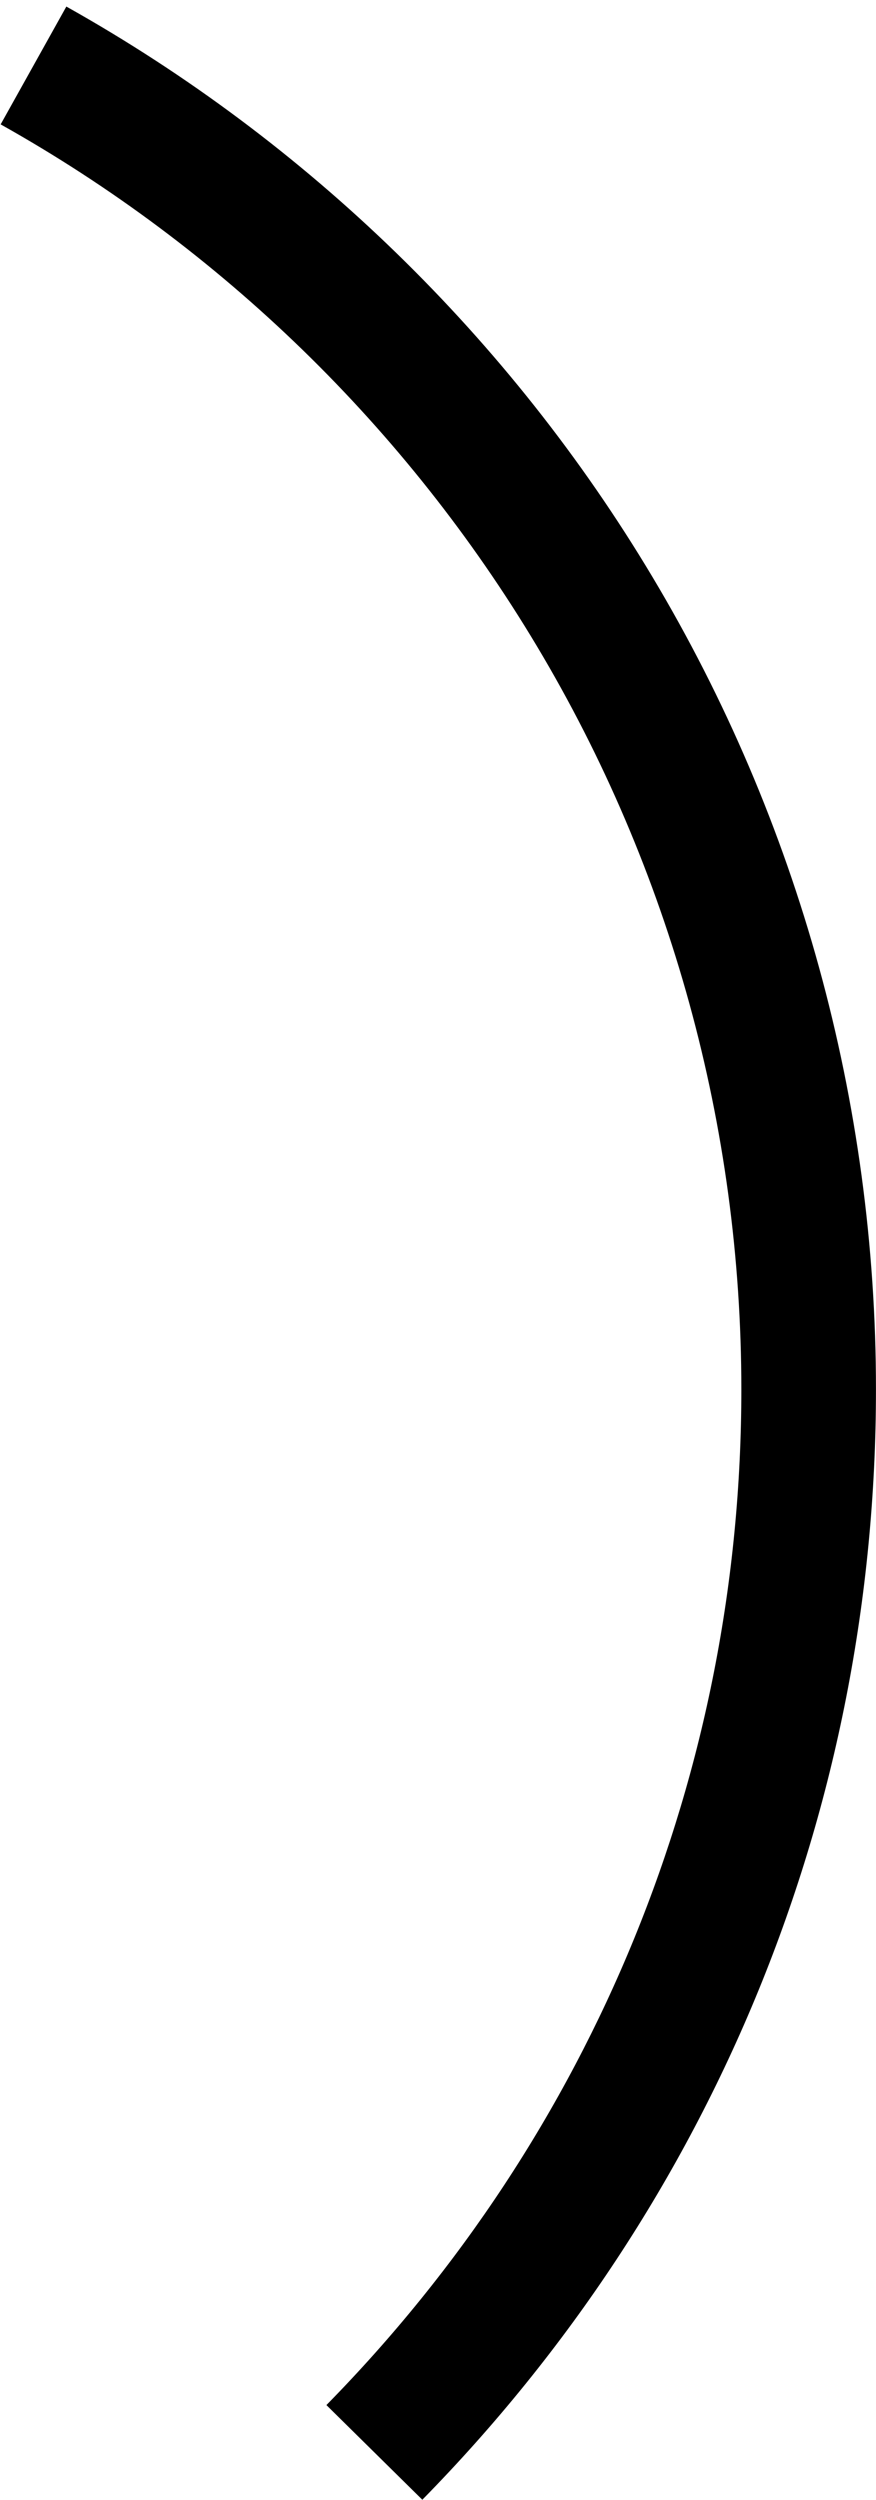
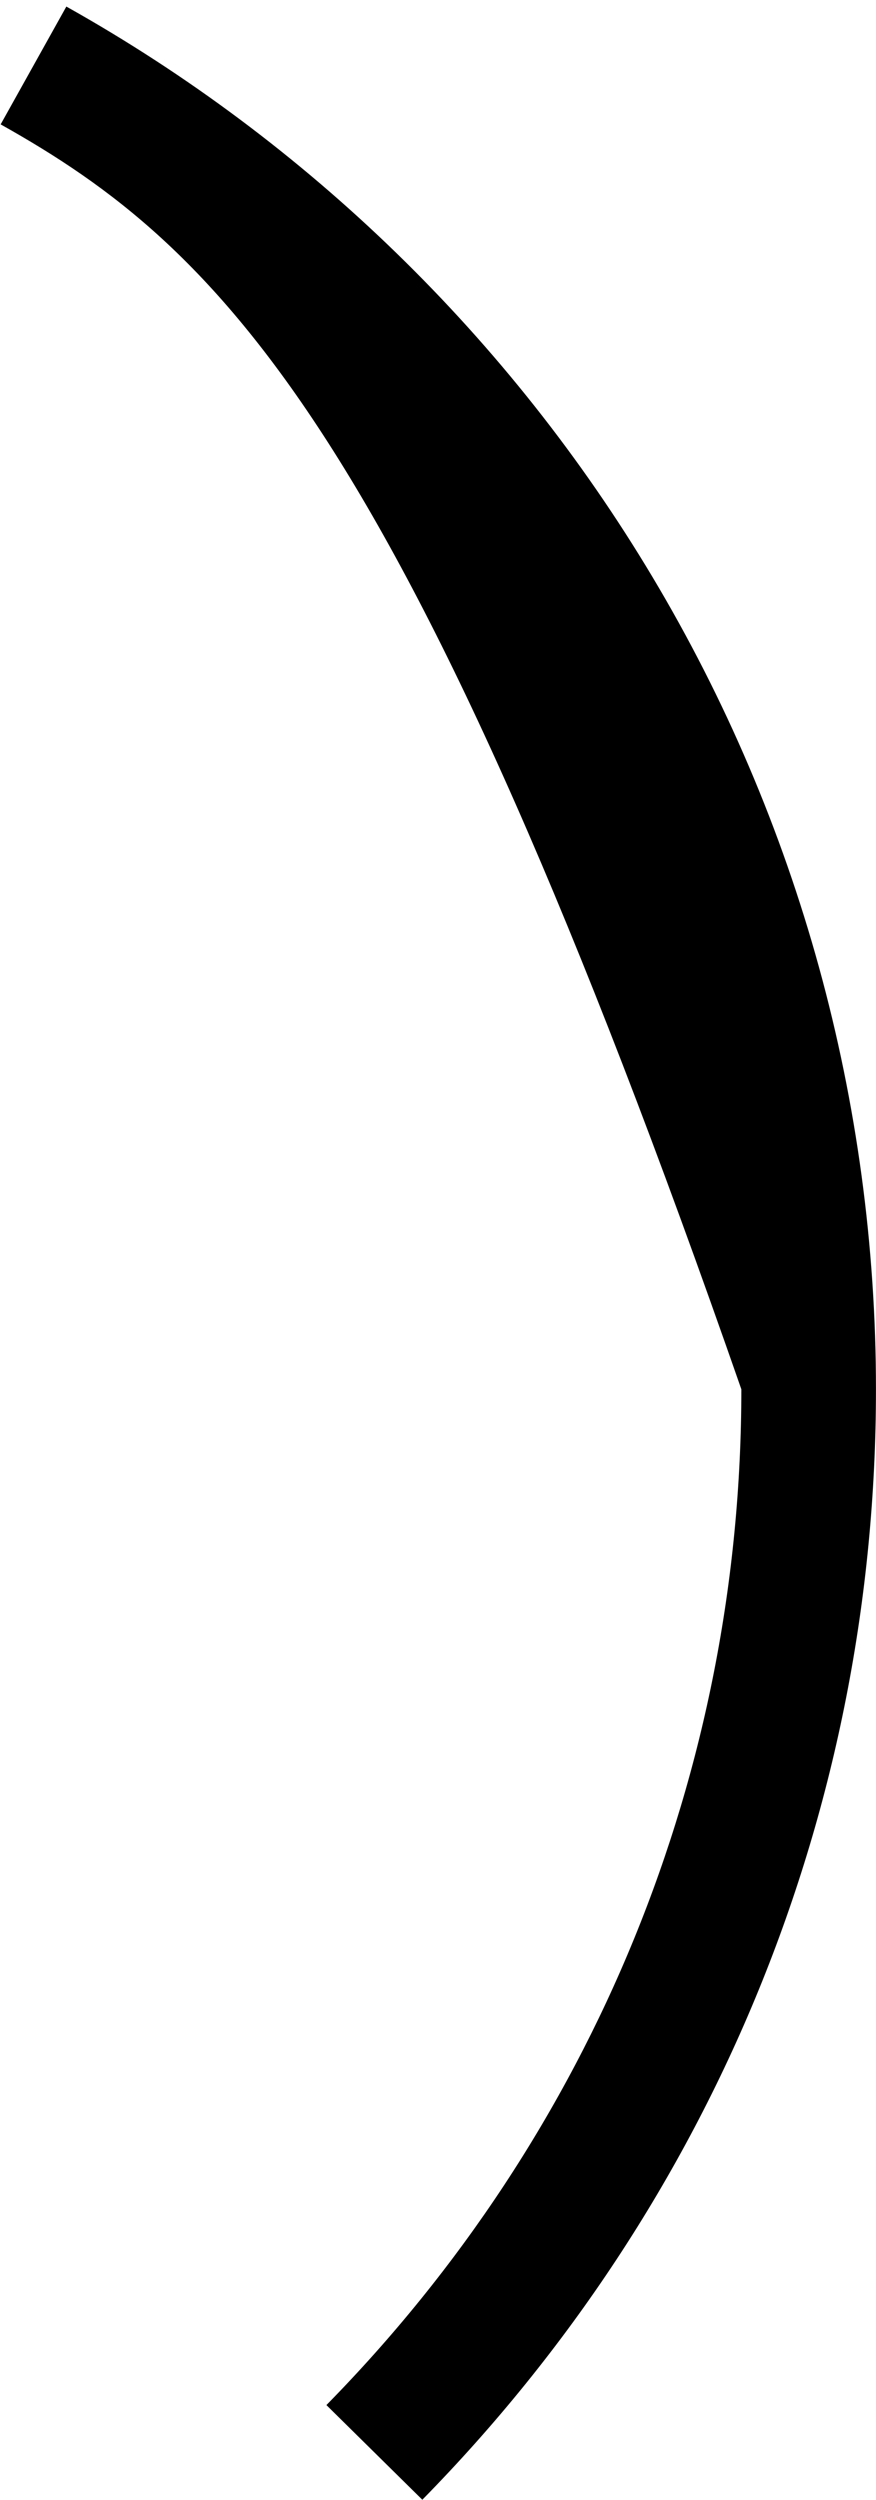
<svg xmlns="http://www.w3.org/2000/svg" width="109" height="311" viewBox="0 0 109 311" fill="none">
-   <path d="M52.553 310.969L40.615 299.19C73.91 265.286 92.246 220.406 92.246 172.828C92.246 140.177 83.443 108.2 66.789 80.354C50.607 53.294 27.539 30.86 0.081 15.473L8.256 0.816C38.266 17.631 63.475 42.15 81.155 71.722C99.367 102.176 108.994 137.137 108.994 172.828C108.994 224.845 88.949 273.901 52.547 310.969H52.553Z" fill="black" />
+   <path d="M52.553 310.969L40.615 299.19C73.91 265.286 92.246 220.406 92.246 172.828C50.607 53.294 27.539 30.86 0.081 15.473L8.256 0.816C38.266 17.631 63.475 42.15 81.155 71.722C99.367 102.176 108.994 137.137 108.994 172.828C108.994 224.845 88.949 273.901 52.547 310.969H52.553Z" fill="black" />
</svg>